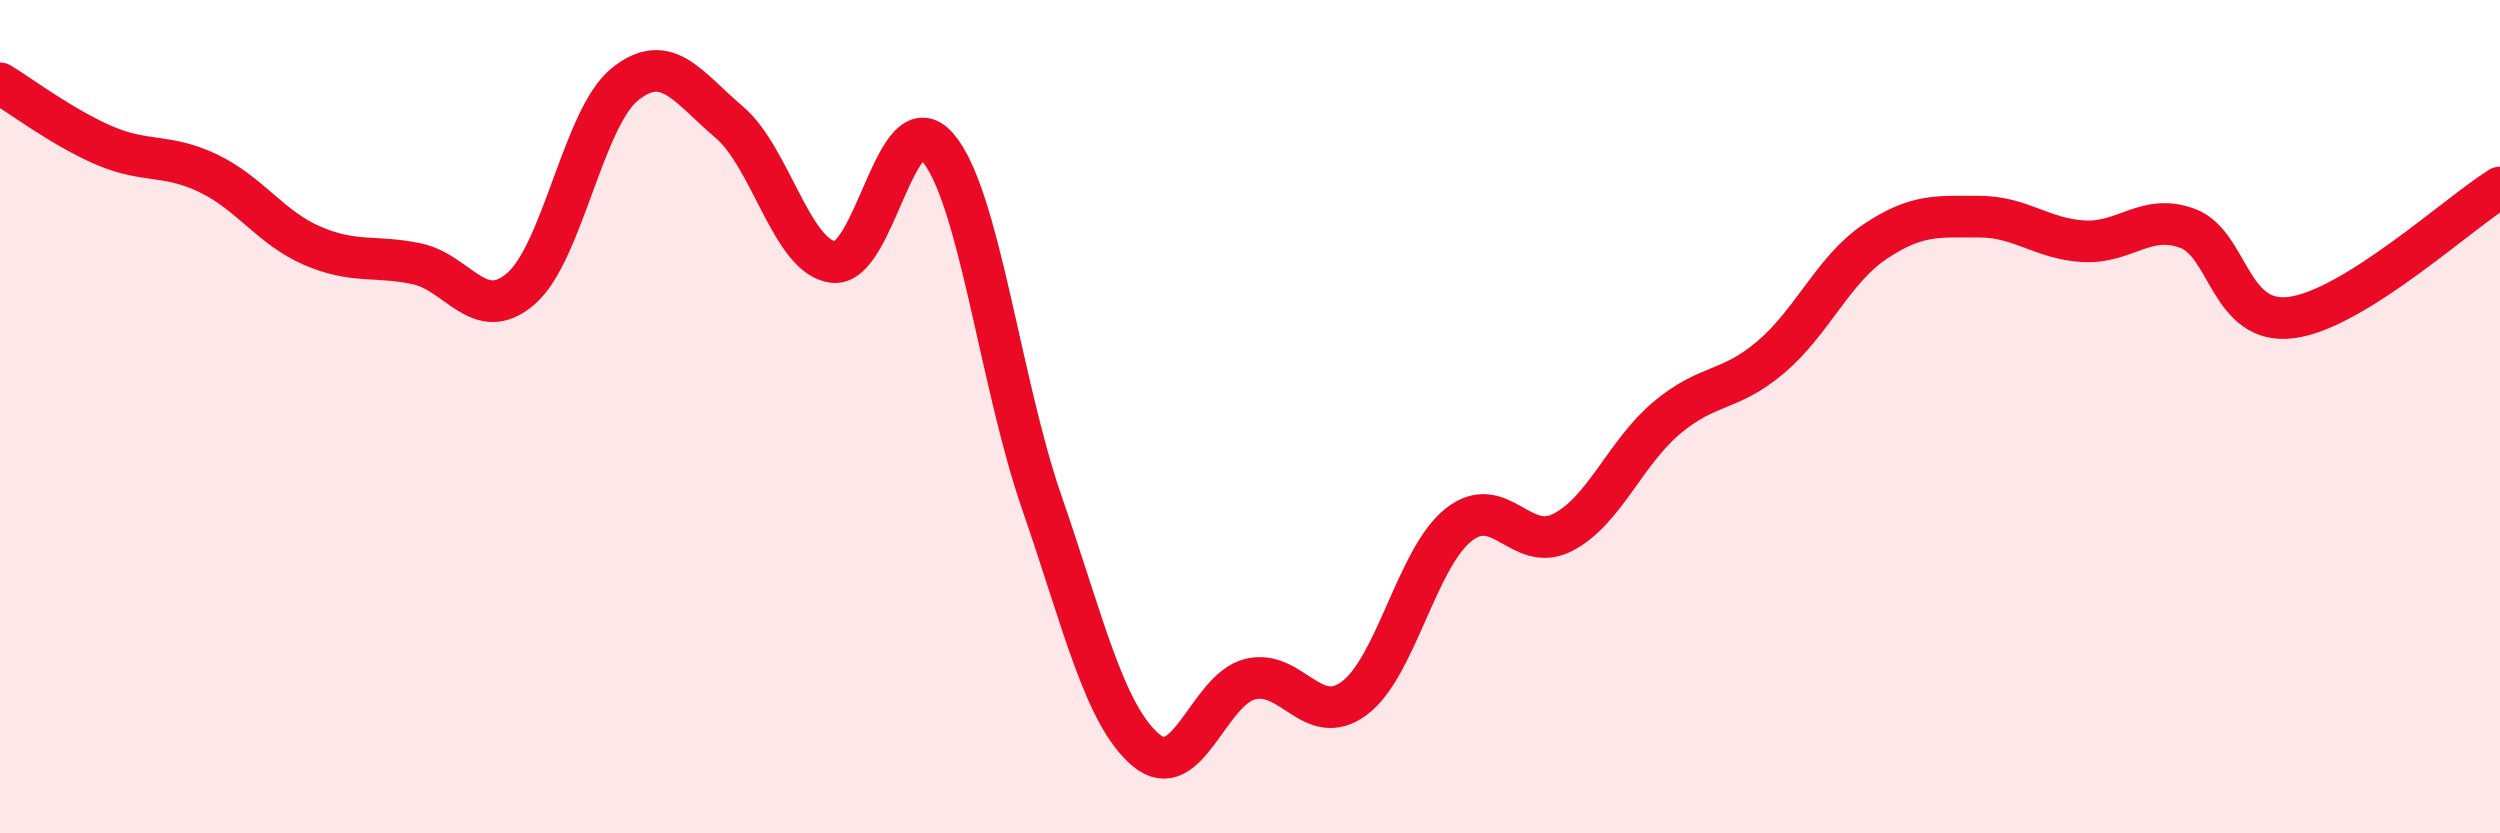
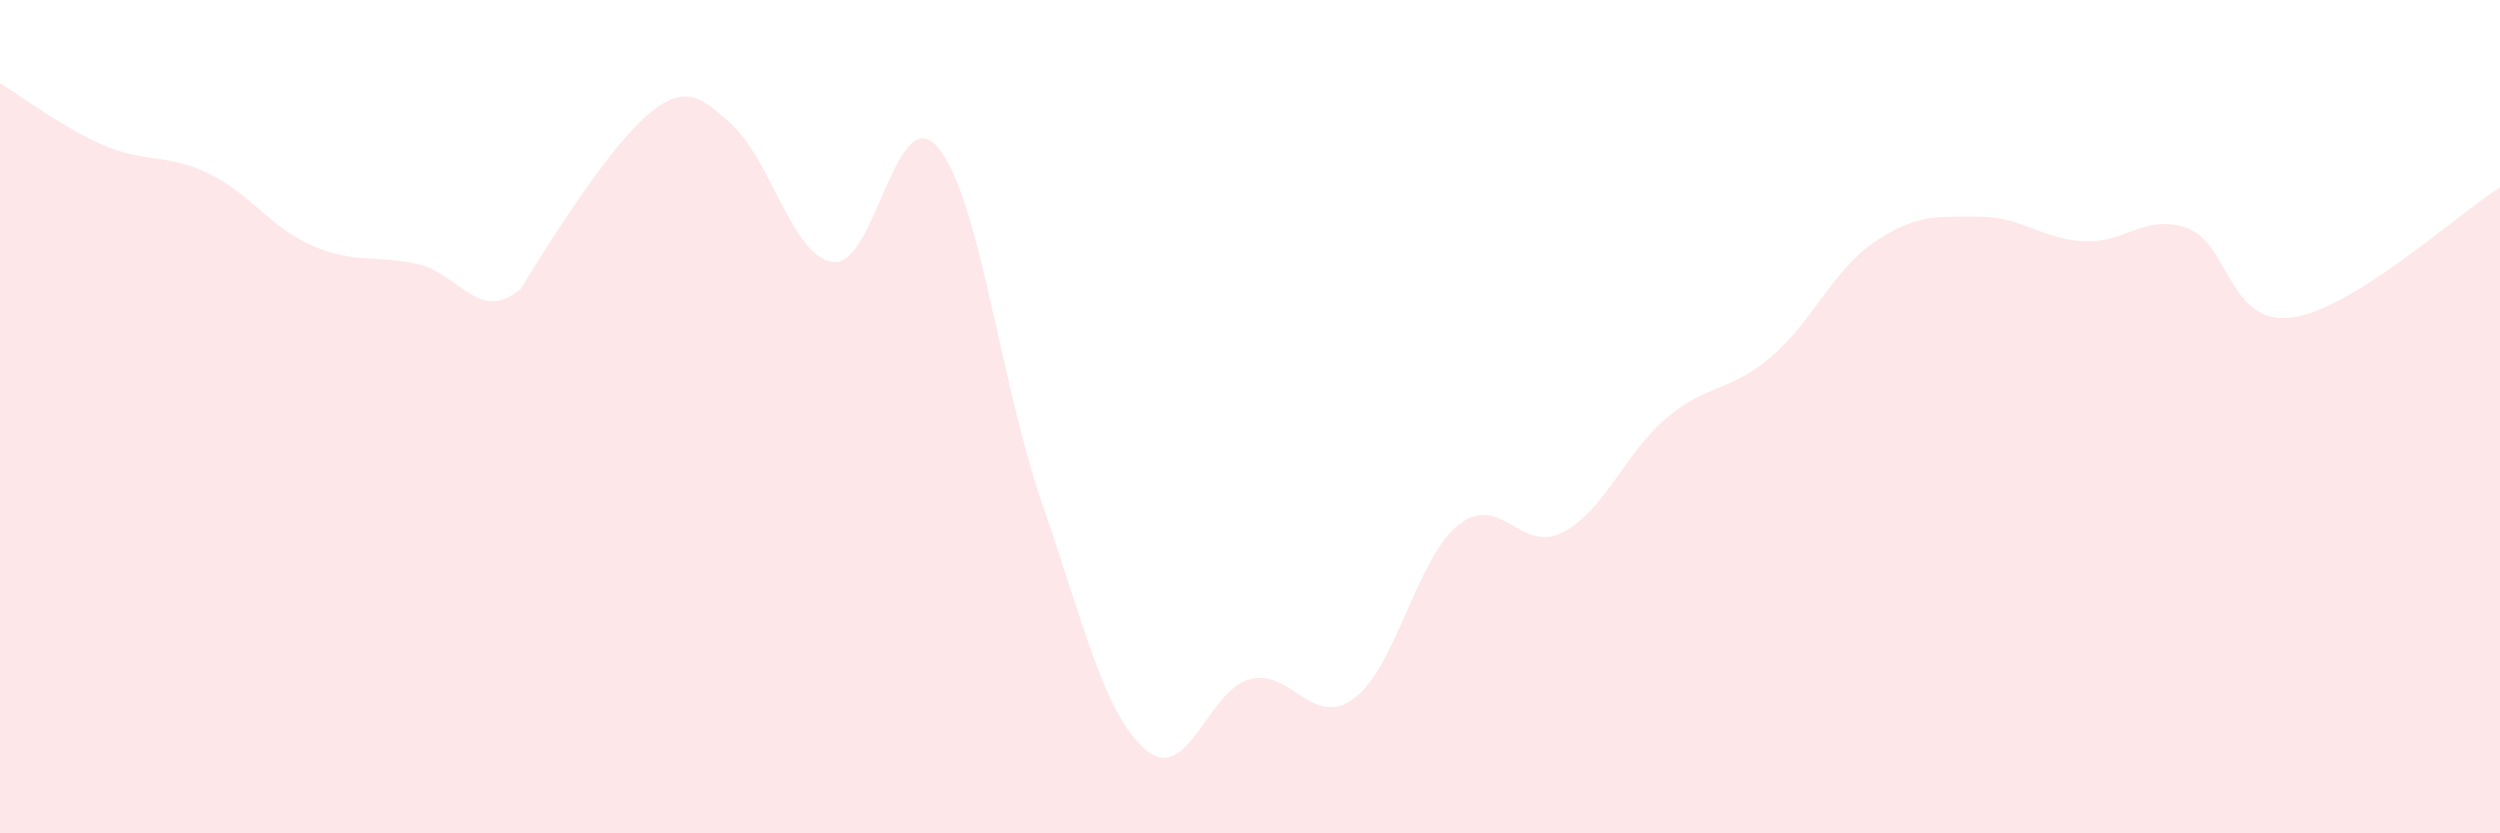
<svg xmlns="http://www.w3.org/2000/svg" width="60" height="20" viewBox="0 0 60 20">
-   <path d="M 0,2 C 0.5,2.3 1.5,3.06 2.5,3.49 C 3.5,3.92 4,3.68 5,4.16 C 6,4.64 6.5,5.47 7.5,5.9 C 8.5,6.33 9,6.12 10,6.33 C 11,6.54 11.5,7.79 12.5,6.93 C 13.5,6.07 14,2.82 15,2.02 C 16,1.22 16.5,2.08 17.5,2.93 C 18.5,3.78 19,6.17 20,6.29 C 21,6.41 21.5,2.38 22.5,3.53 C 23.5,4.68 24,9.16 25,12.05 C 26,14.94 26.5,17.15 27.5,18 C 28.5,18.85 29,16.55 30,16.3 C 31,16.05 31.5,17.5 32.5,16.76 C 33.5,16.02 34,13.4 35,12.6 C 36,11.8 36.5,13.29 37.5,12.78 C 38.5,12.27 39,10.87 40,10.03 C 41,9.19 41.5,9.42 42.5,8.57 C 43.5,7.72 44,6.47 45,5.8 C 46,5.13 46.5,5.2 47.5,5.2 C 48.5,5.2 49,5.73 50,5.79 C 51,5.85 51.5,5.11 52.5,5.48 C 53.5,5.85 53.5,7.82 55,7.62 C 56.5,7.42 59,5.12 60,4.5L60 20L0 20Z" fill="#EB0A25" opacity="0.1" stroke-linecap="round" stroke-linejoin="round" />
-   <path d="M 0,2 C 0.5,2.3 1.5,3.06 2.5,3.49 C 3.5,3.92 4,3.68 5,4.16 C 6,4.64 6.5,5.47 7.5,5.9 C 8.5,6.33 9,6.12 10,6.33 C 11,6.54 11.5,7.79 12.5,6.93 C 13.5,6.07 14,2.82 15,2.02 C 16,1.22 16.5,2.08 17.5,2.93 C 18.5,3.78 19,6.17 20,6.29 C 21,6.41 21.5,2.38 22.5,3.53 C 23.5,4.68 24,9.16 25,12.05 C 26,14.94 26.5,17.15 27.5,18 C 28.5,18.85 29,16.55 30,16.3 C 31,16.05 31.5,17.5 32.5,16.76 C 33.5,16.02 34,13.4 35,12.6 C 36,11.8 36.5,13.29 37.5,12.78 C 38.5,12.27 39,10.87 40,10.03 C 41,9.19 41.5,9.42 42.5,8.57 C 43.5,7.72 44,6.47 45,5.8 C 46,5.13 46.5,5.2 47.5,5.2 C 48.5,5.2 49,5.73 50,5.79 C 51,5.85 51.5,5.11 52.5,5.48 C 53.5,5.85 53.5,7.82 55,7.62 C 56.5,7.42 59,5.12 60,4.5" stroke="#EB0A25" stroke-width="1" fill="none" stroke-linecap="round" stroke-linejoin="round" />
+   <path d="M 0,2 C 0.5,2.3 1.5,3.06 2.5,3.49 C 3.5,3.92 4,3.68 5,4.16 C 6,4.64 6.5,5.47 7.5,5.9 C 8.5,6.33 9,6.12 10,6.33 C 11,6.54 11.5,7.79 12.5,6.93 C 16,1.22 16.5,2.08 17.5,2.93 C 18.5,3.78 19,6.17 20,6.29 C 21,6.41 21.5,2.38 22.5,3.53 C 23.5,4.68 24,9.16 25,12.05 C 26,14.94 26.5,17.15 27.5,18 C 28.5,18.85 29,16.55 30,16.3 C 31,16.05 31.5,17.5 32.5,16.76 C 33.5,16.02 34,13.4 35,12.6 C 36,11.8 36.5,13.29 37.5,12.78 C 38.5,12.27 39,10.87 40,10.03 C 41,9.19 41.5,9.42 42.5,8.57 C 43.5,7.72 44,6.47 45,5.8 C 46,5.13 46.5,5.2 47.5,5.2 C 48.5,5.2 49,5.73 50,5.79 C 51,5.85 51.5,5.11 52.5,5.48 C 53.5,5.85 53.5,7.82 55,7.62 C 56.5,7.42 59,5.12 60,4.5L60 20L0 20Z" fill="#EB0A25" opacity="0.1" stroke-linecap="round" stroke-linejoin="round" />
</svg>